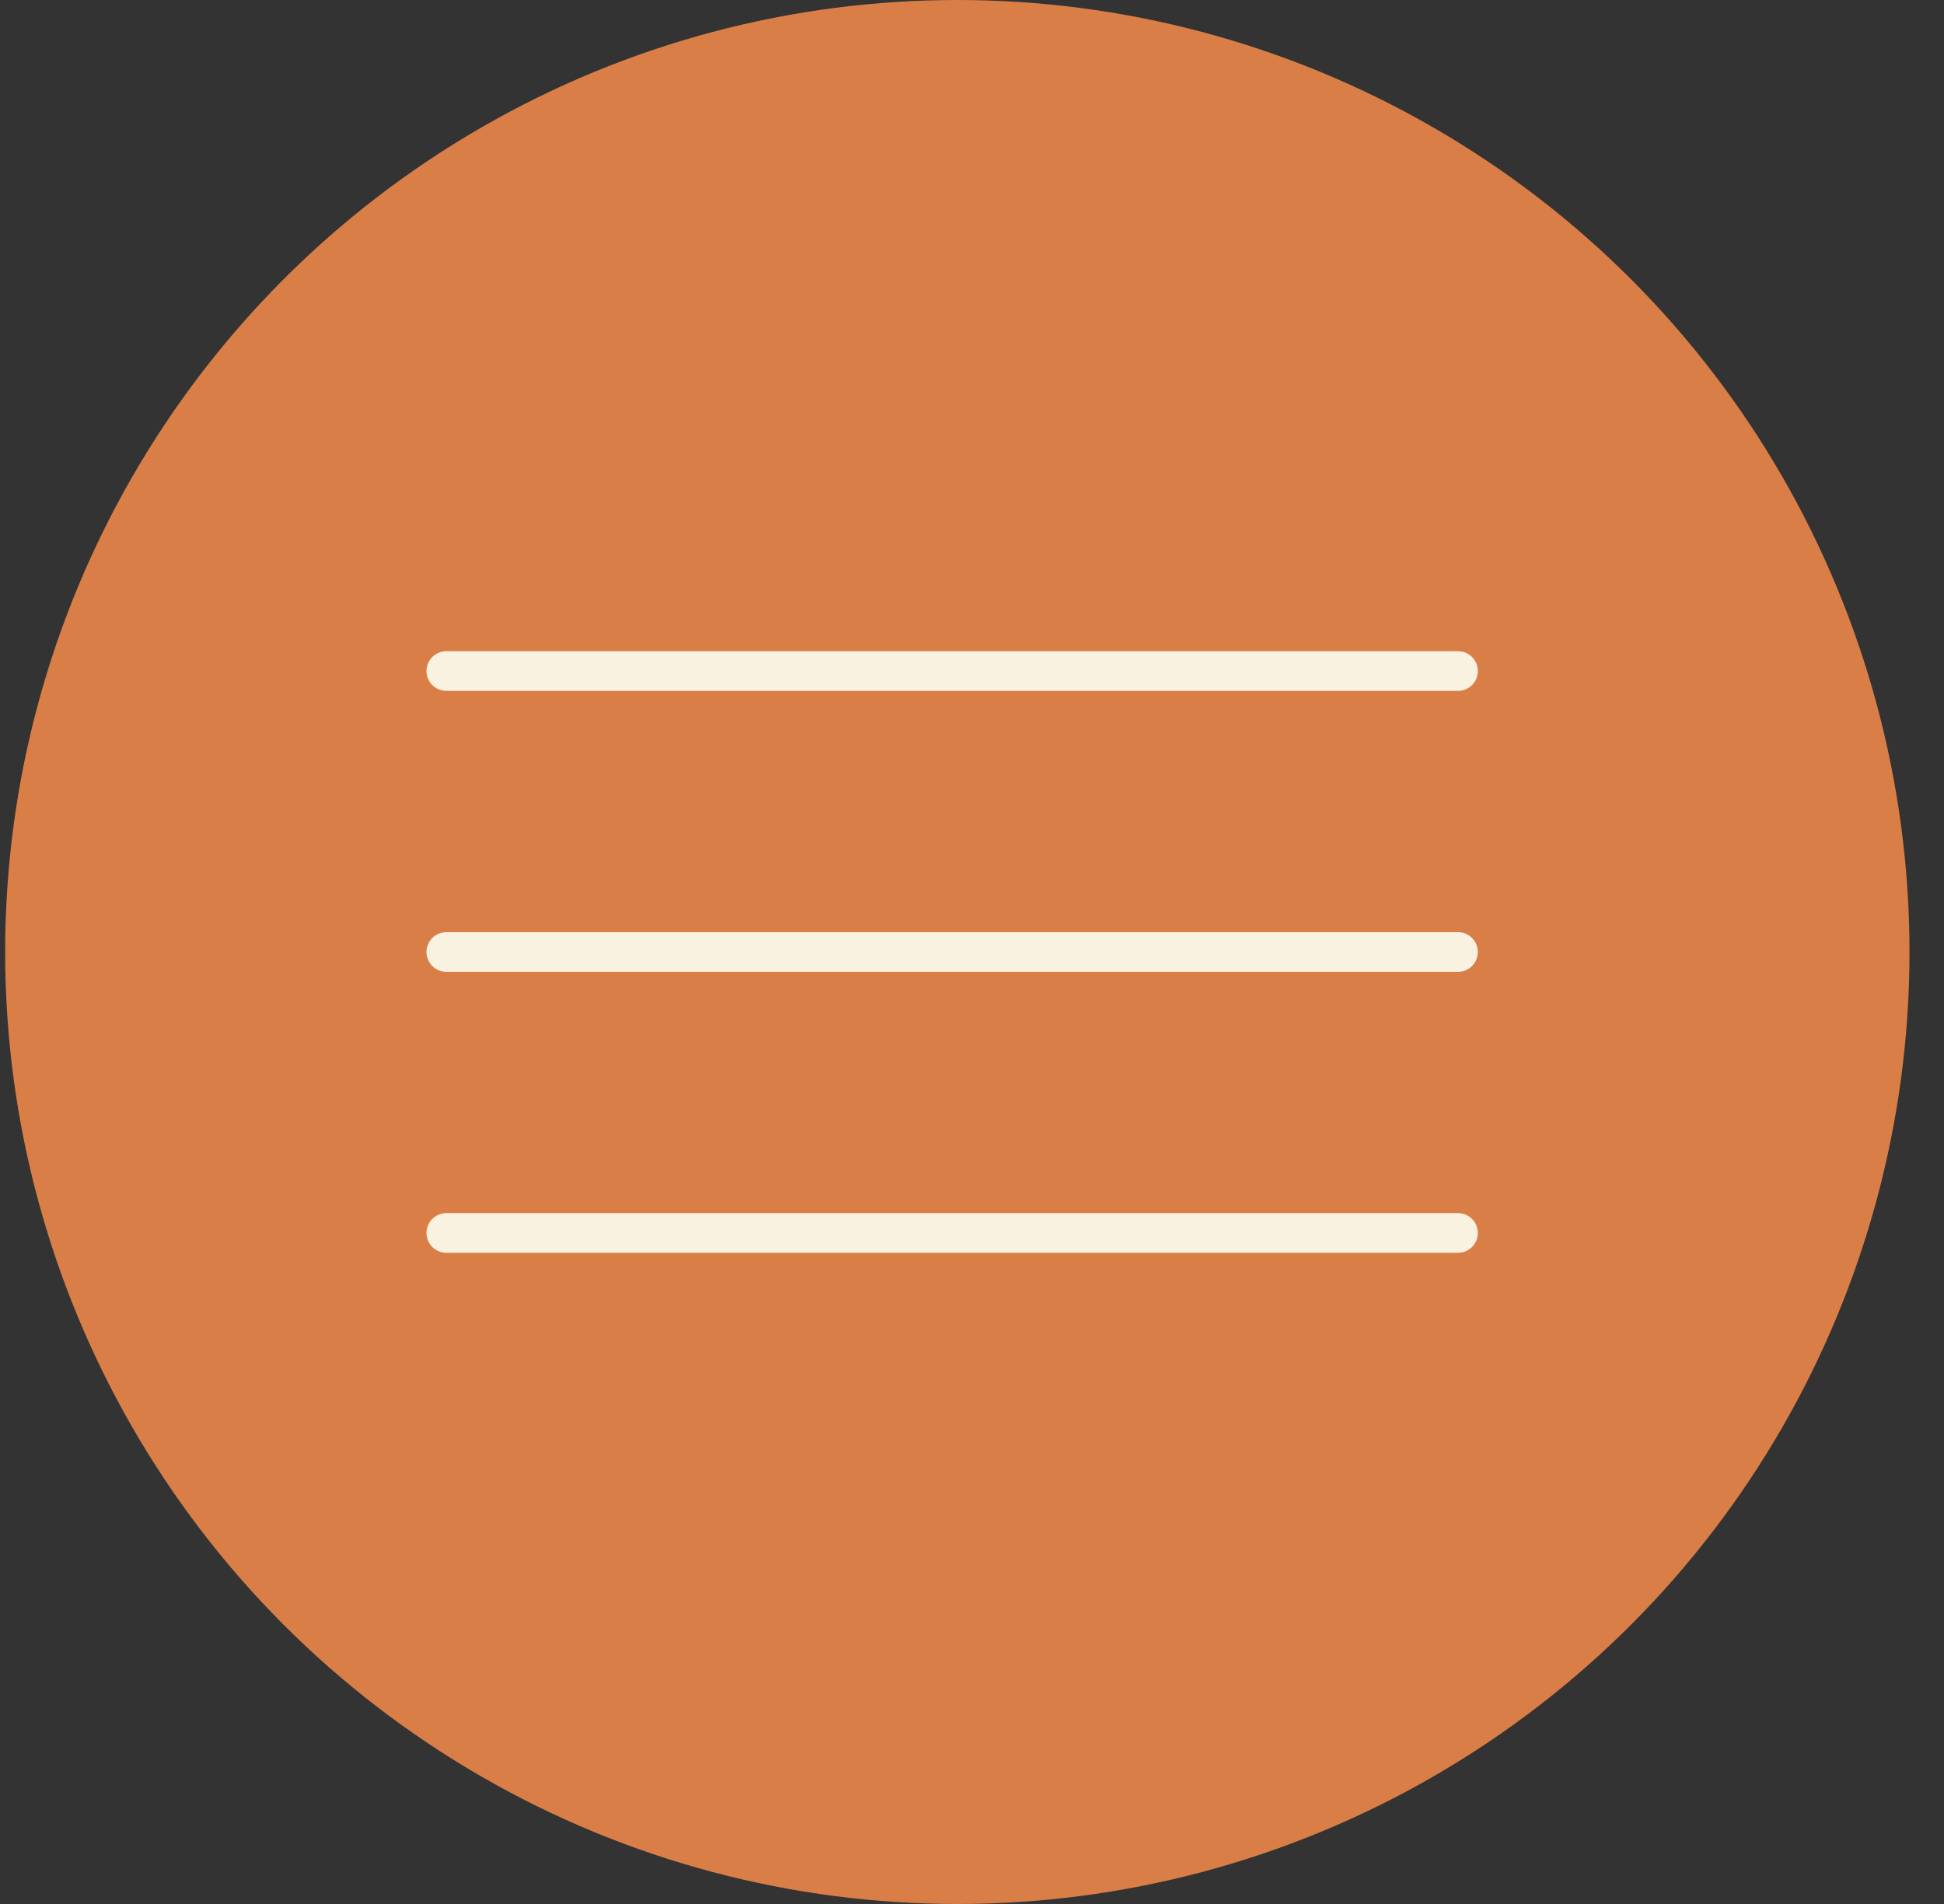
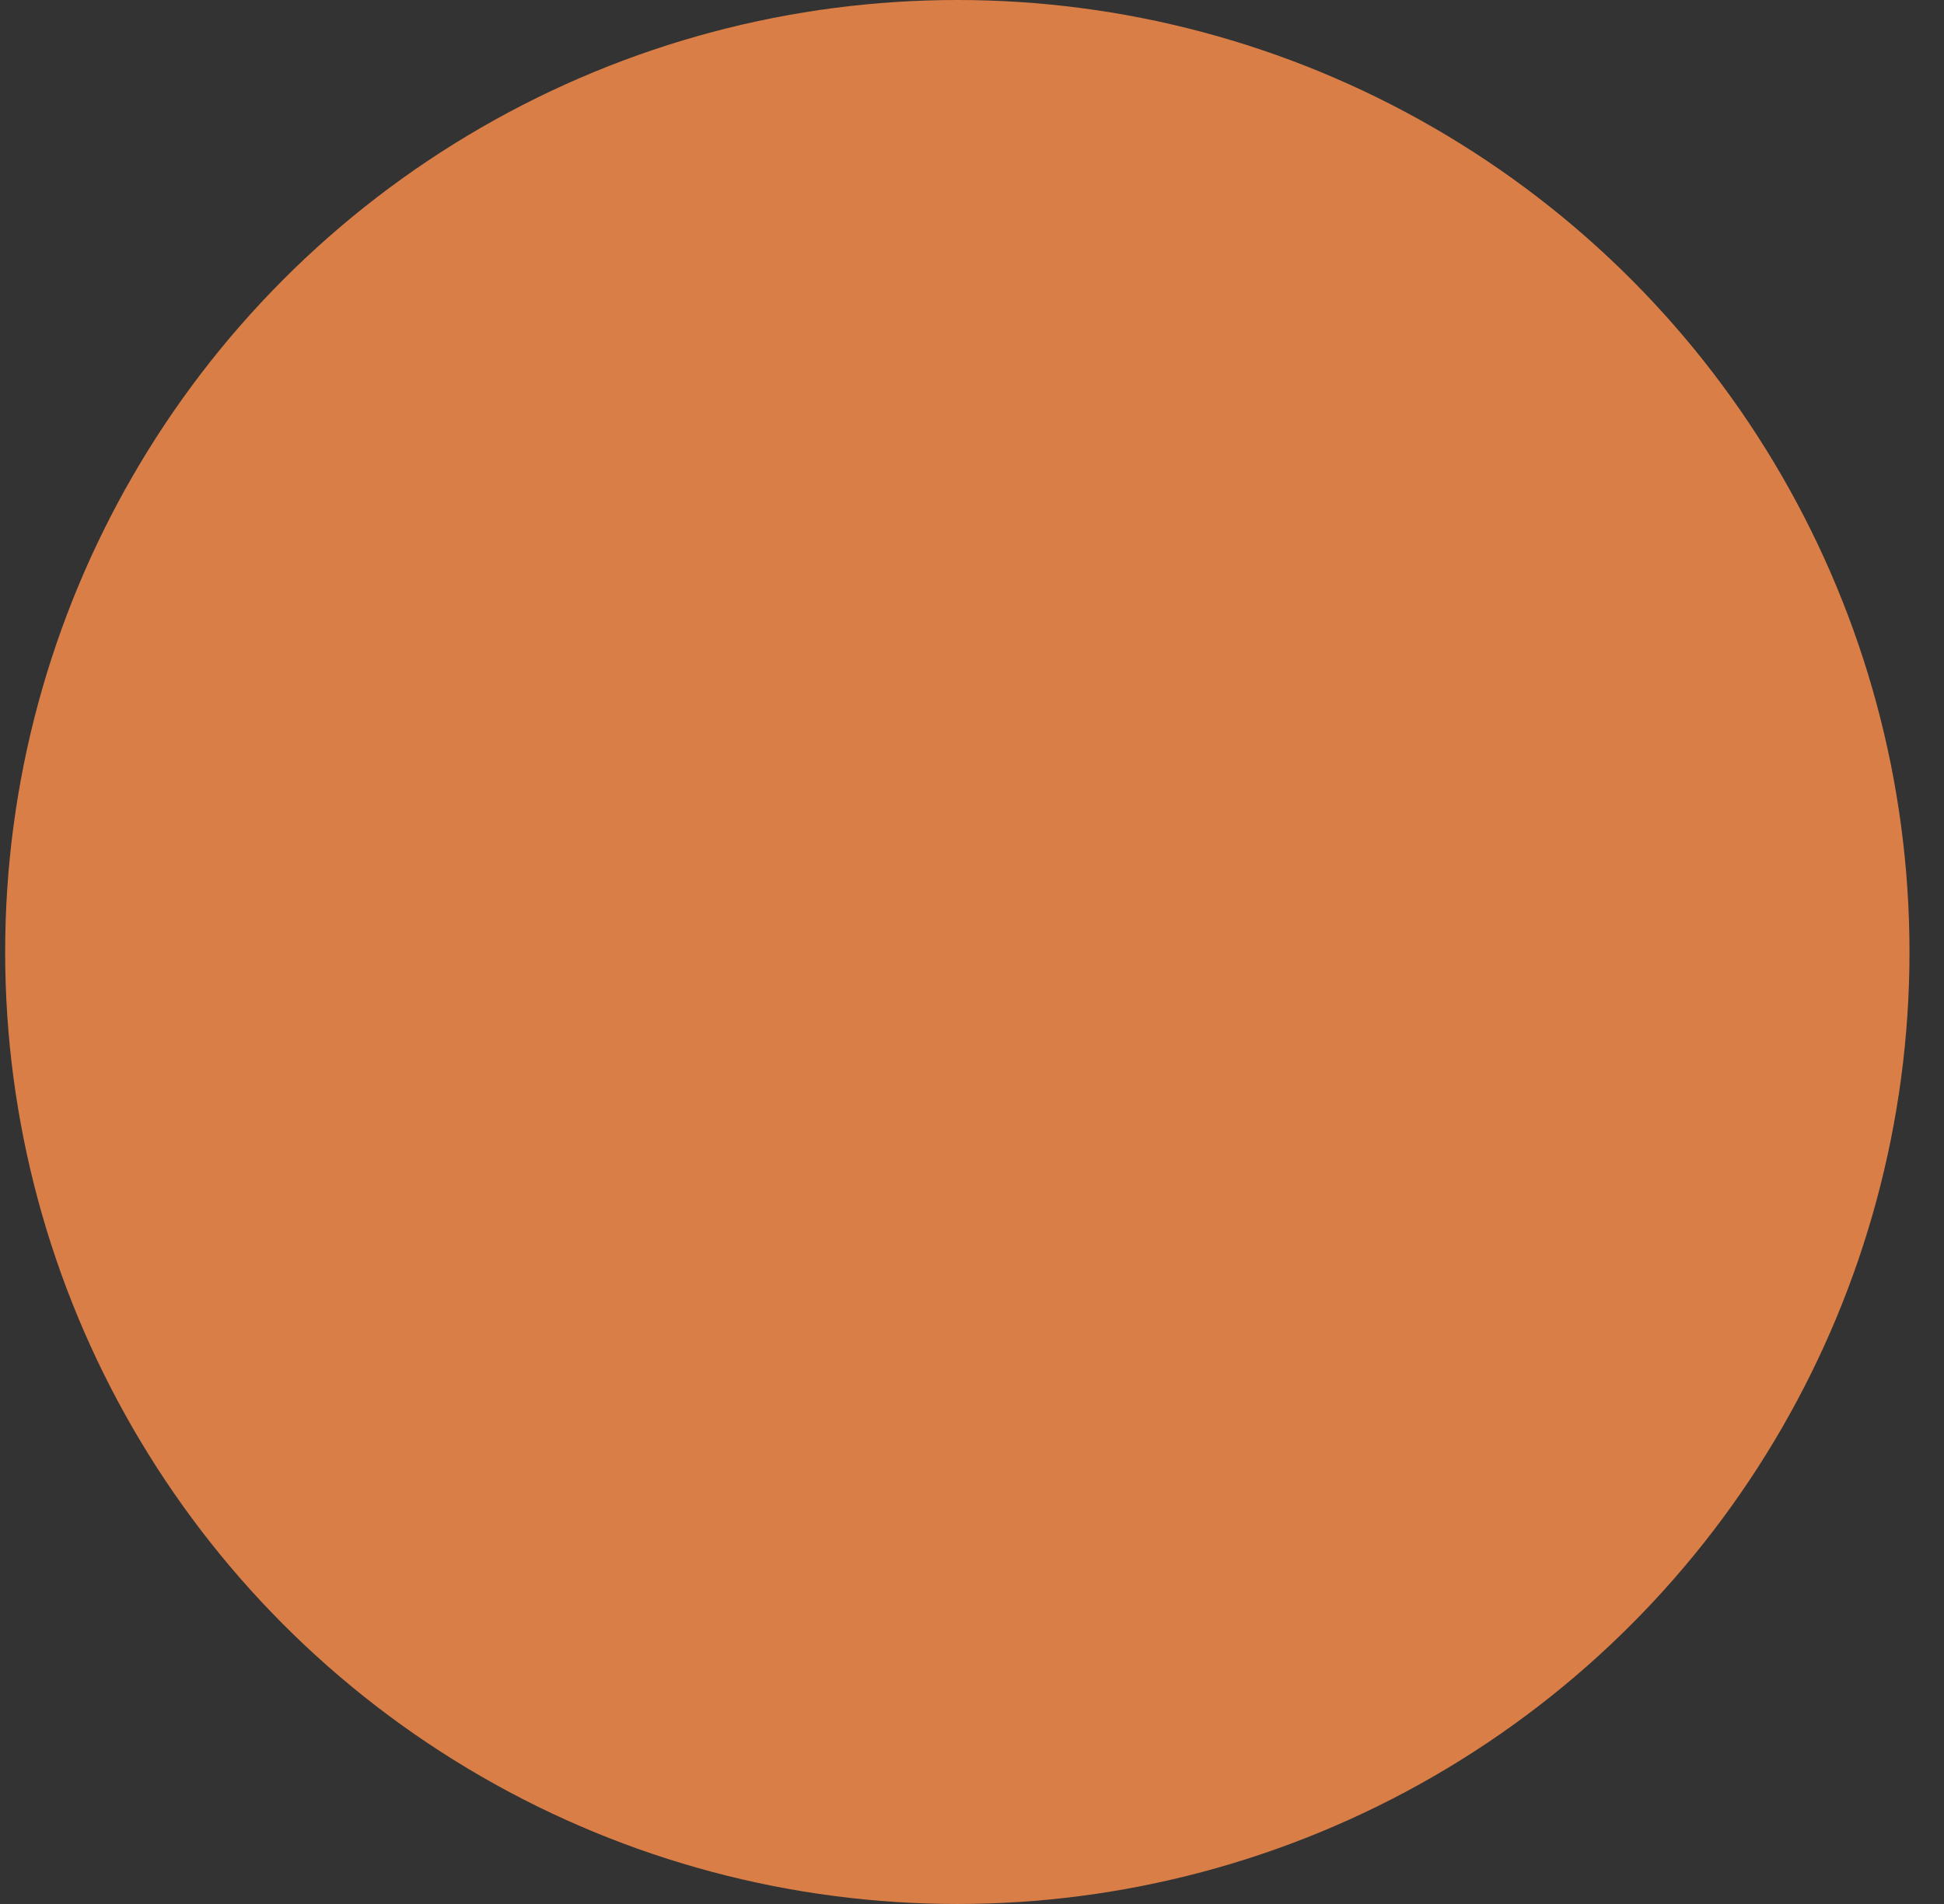
<svg xmlns="http://www.w3.org/2000/svg" fill="none" height="100%" overflow="visible" preserveAspectRatio="none" style="display: block;" viewBox="0 0 49 48" width="100%">
  <rect x="0" y="0" width="49" height="48" fill="#333333" stroke="none" />
  <g id="Menu toggle">
    <g id="Hamburger">
      <circle cx="24.13" cy="24" fill="#DA7E47" id="Ellipse 6" r="24" />
      <g id="Navigation Menu Streamline Ultimate Light">
-         <path d="M36.75 16.917H11.25" id="Vector" stroke="#F9F2E0" stroke-linecap="round" />
-         <path d="M36.75 24H11.25" id="Vector_2" stroke="#F9F2E0" stroke-linecap="round" />
-         <path d="M36.75 31.083H11.25" id="Vector_3" stroke="#F9F2E0" stroke-linecap="round" />
-       </g>
+         </g>
    </g>
  </g>
</svg>